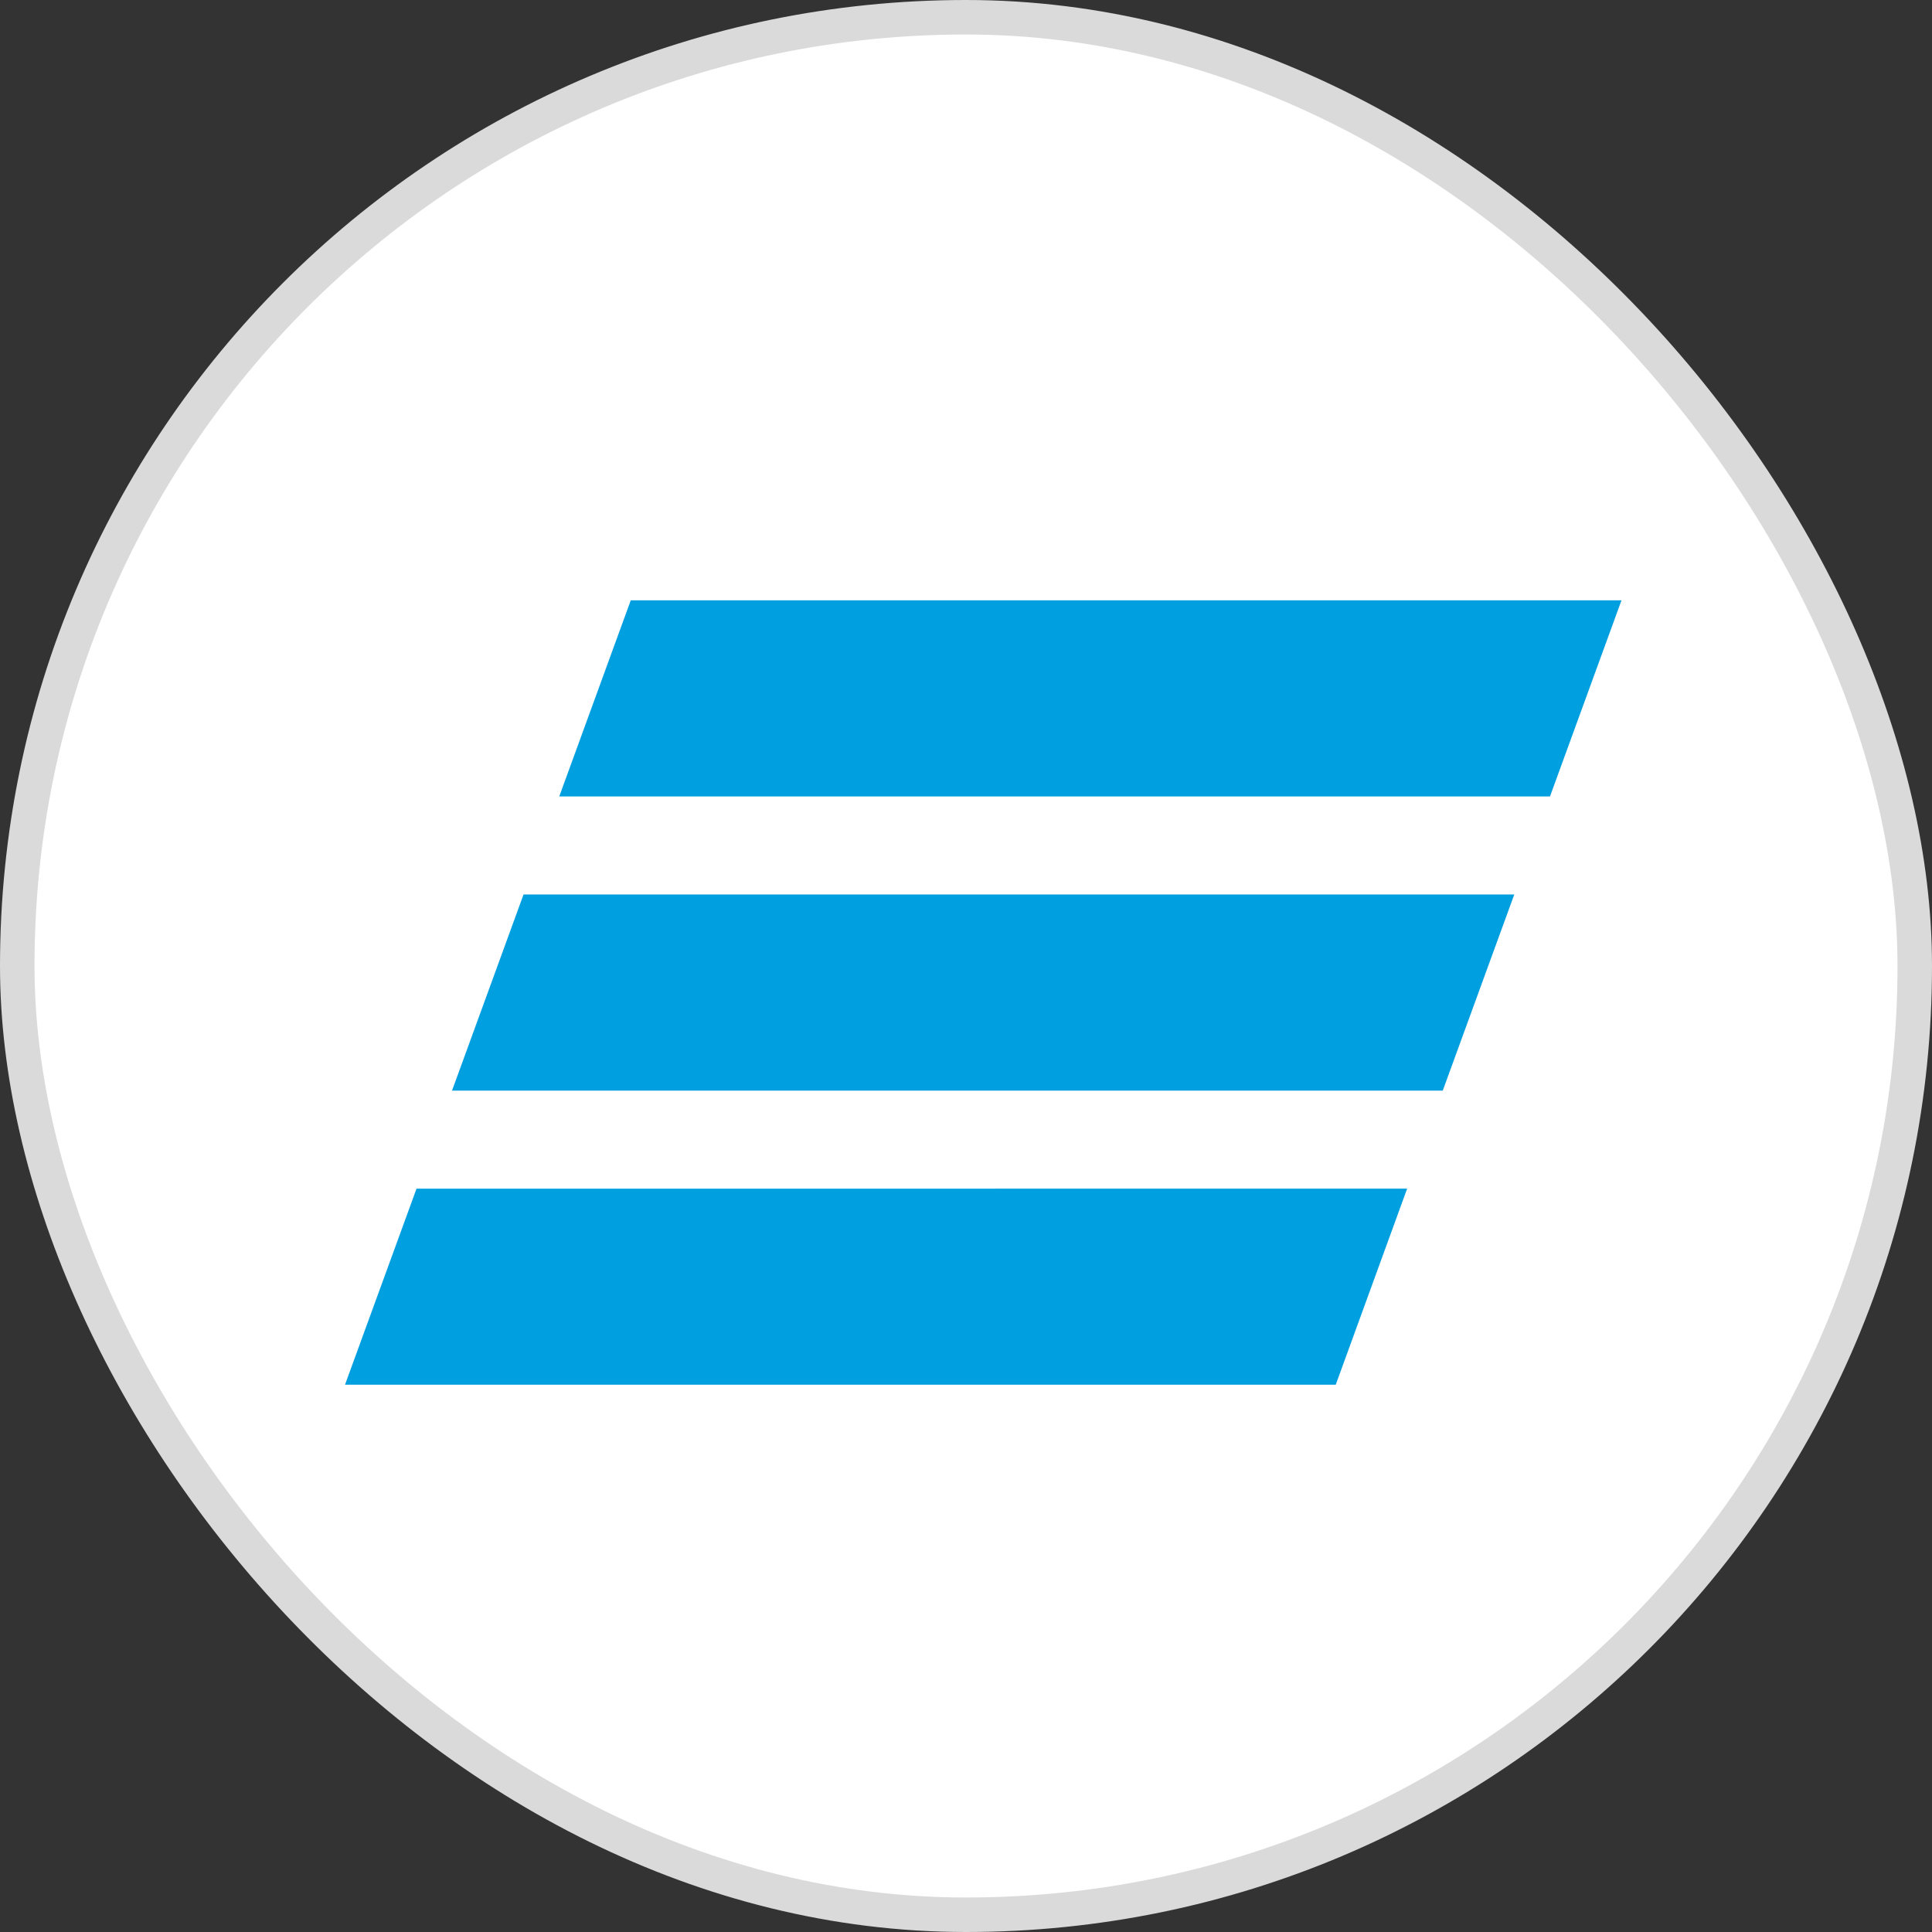
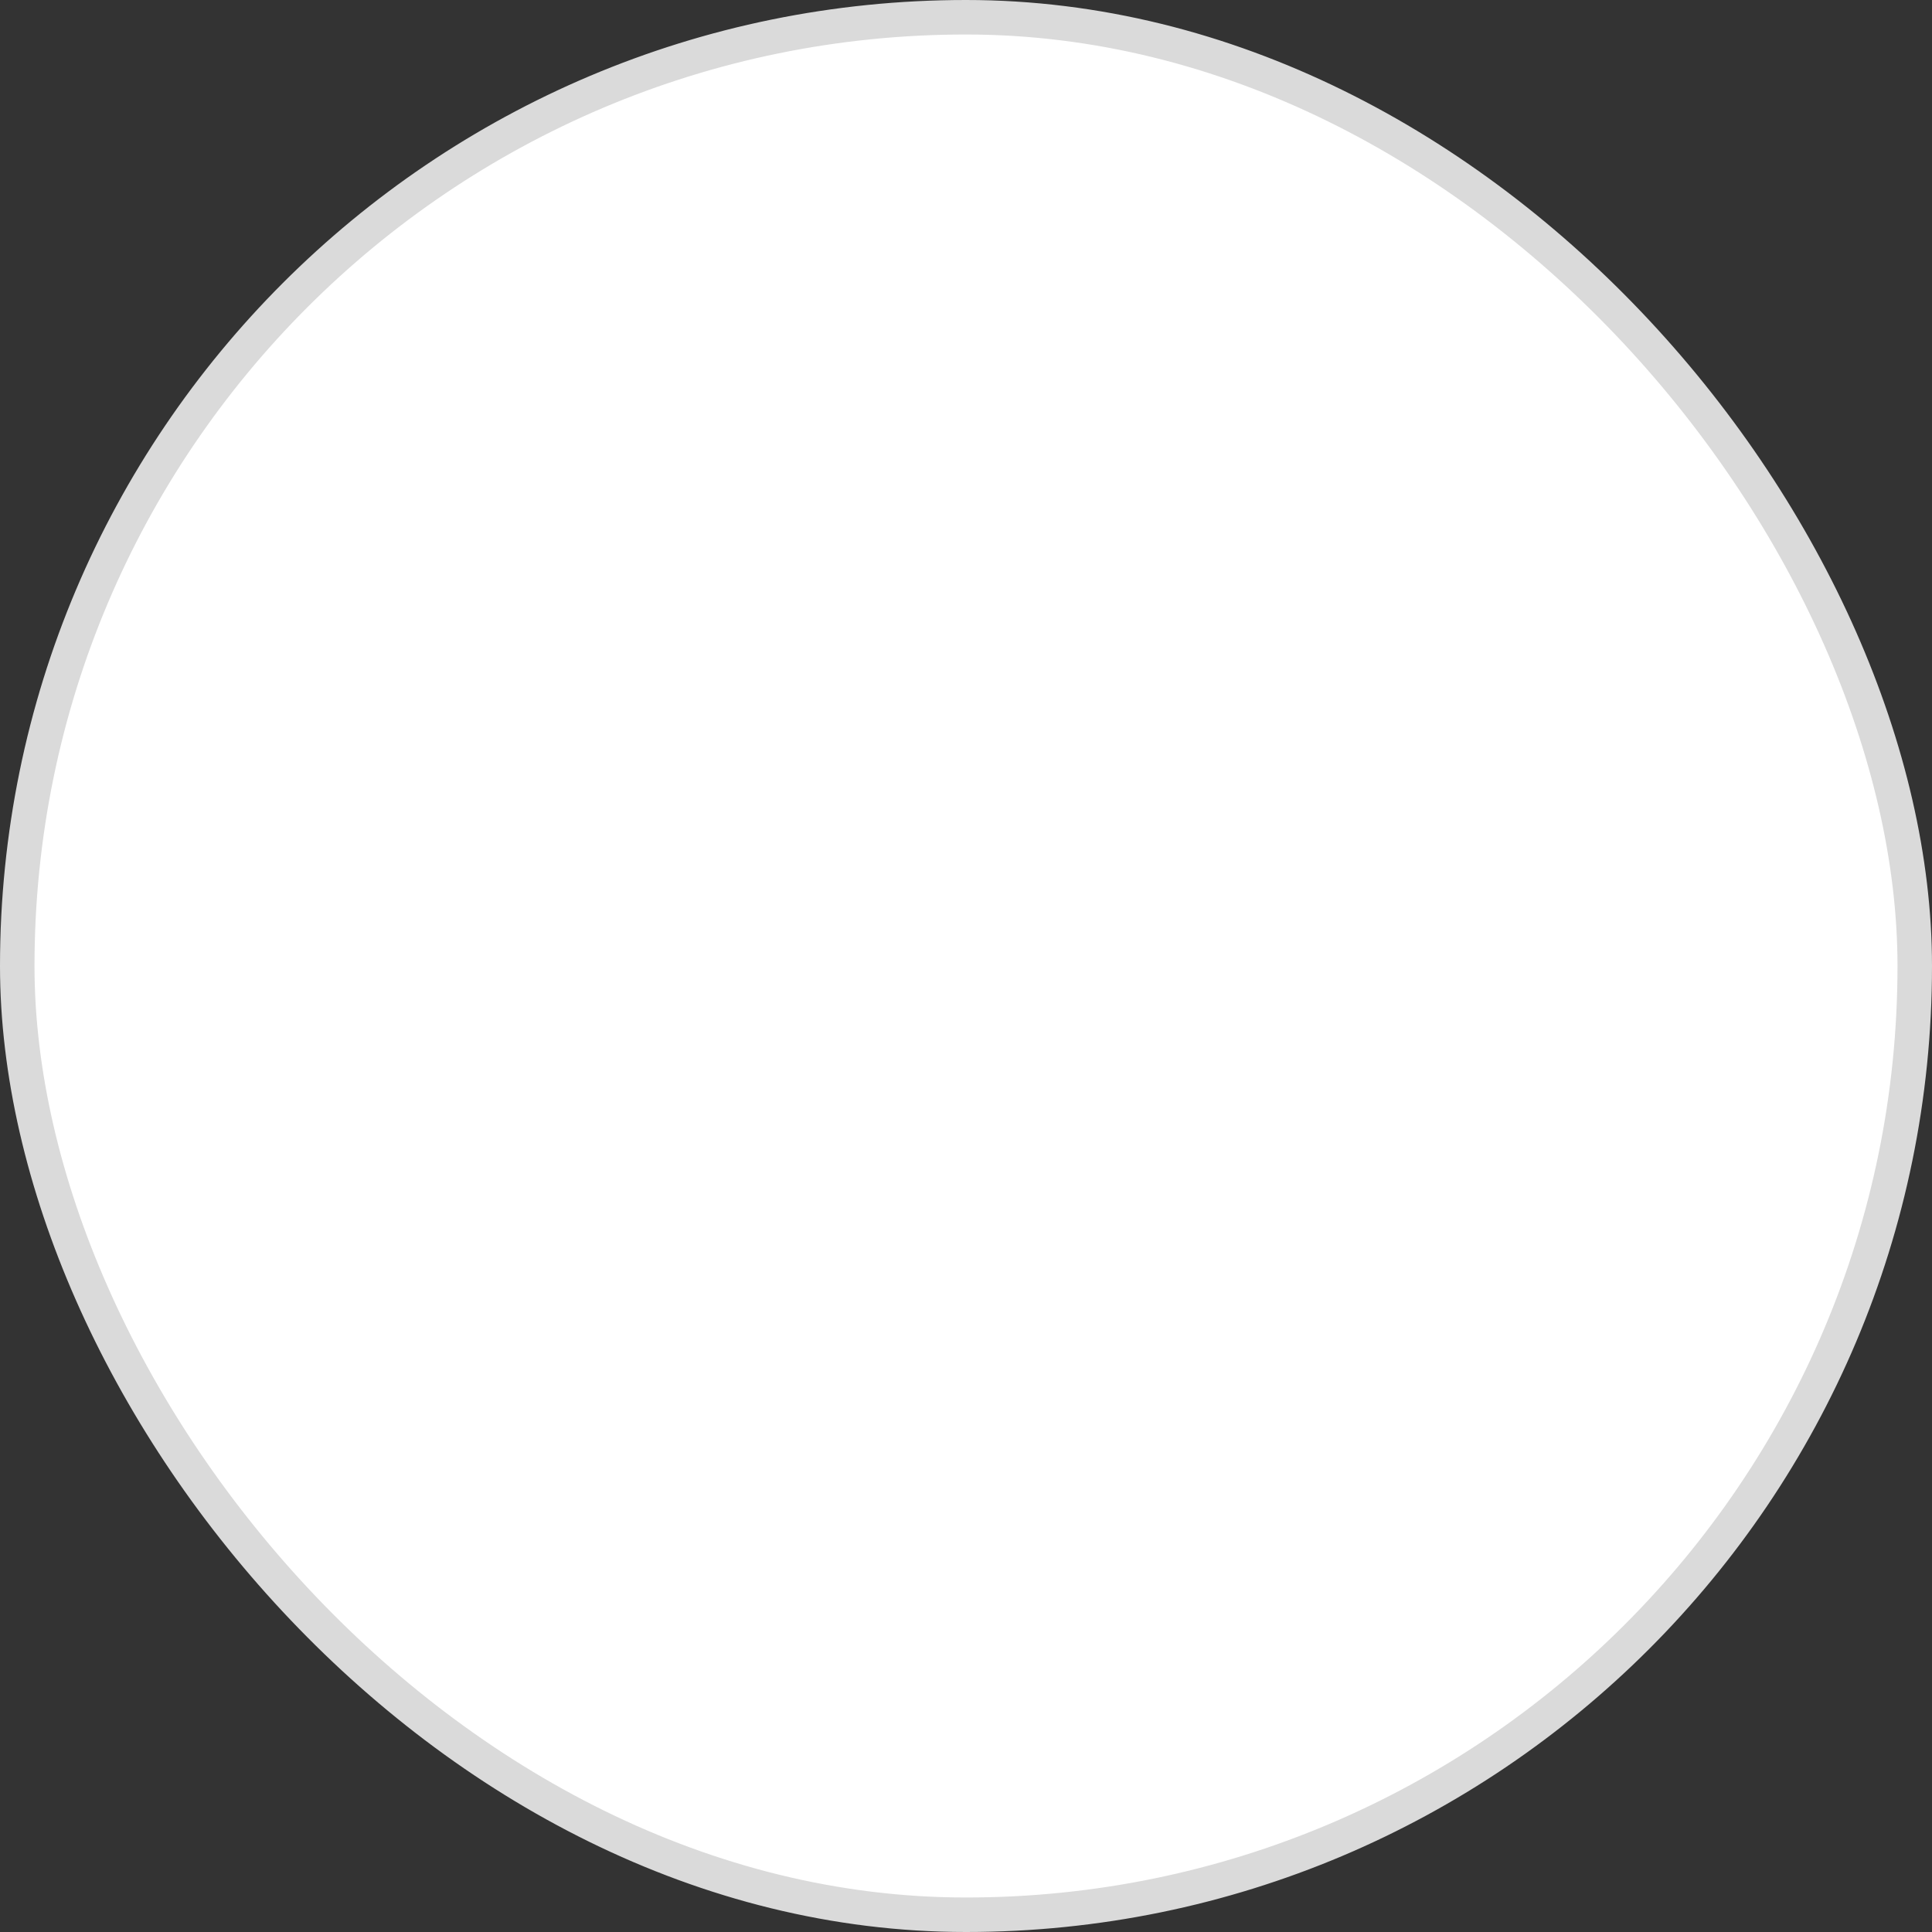
<svg xmlns="http://www.w3.org/2000/svg" width="56" height="56" viewBox="0 0 56 56" fill="none">
  <rect x="0" y="0" width="56" height="56" fill="#333333" stroke="none" />
  <rect x="0.5" y="0.5" width="55" height="55" rx="27.5" fill="white" stroke="#DADADA" />
-   <path d="M18.283 17.4L16.21 23.086H44.927L47 17.4H18.283ZM15.175 25.927L13.102 31.612H41.819L43.892 25.927C43.892 25.927 15.175 25.927 15.175 25.927ZM12.073 34.454L10 40.137H38.717L40.787 34.452C40.788 34.454 12.073 34.454 12.073 34.454Z" fill="#009FDF" />
</svg>